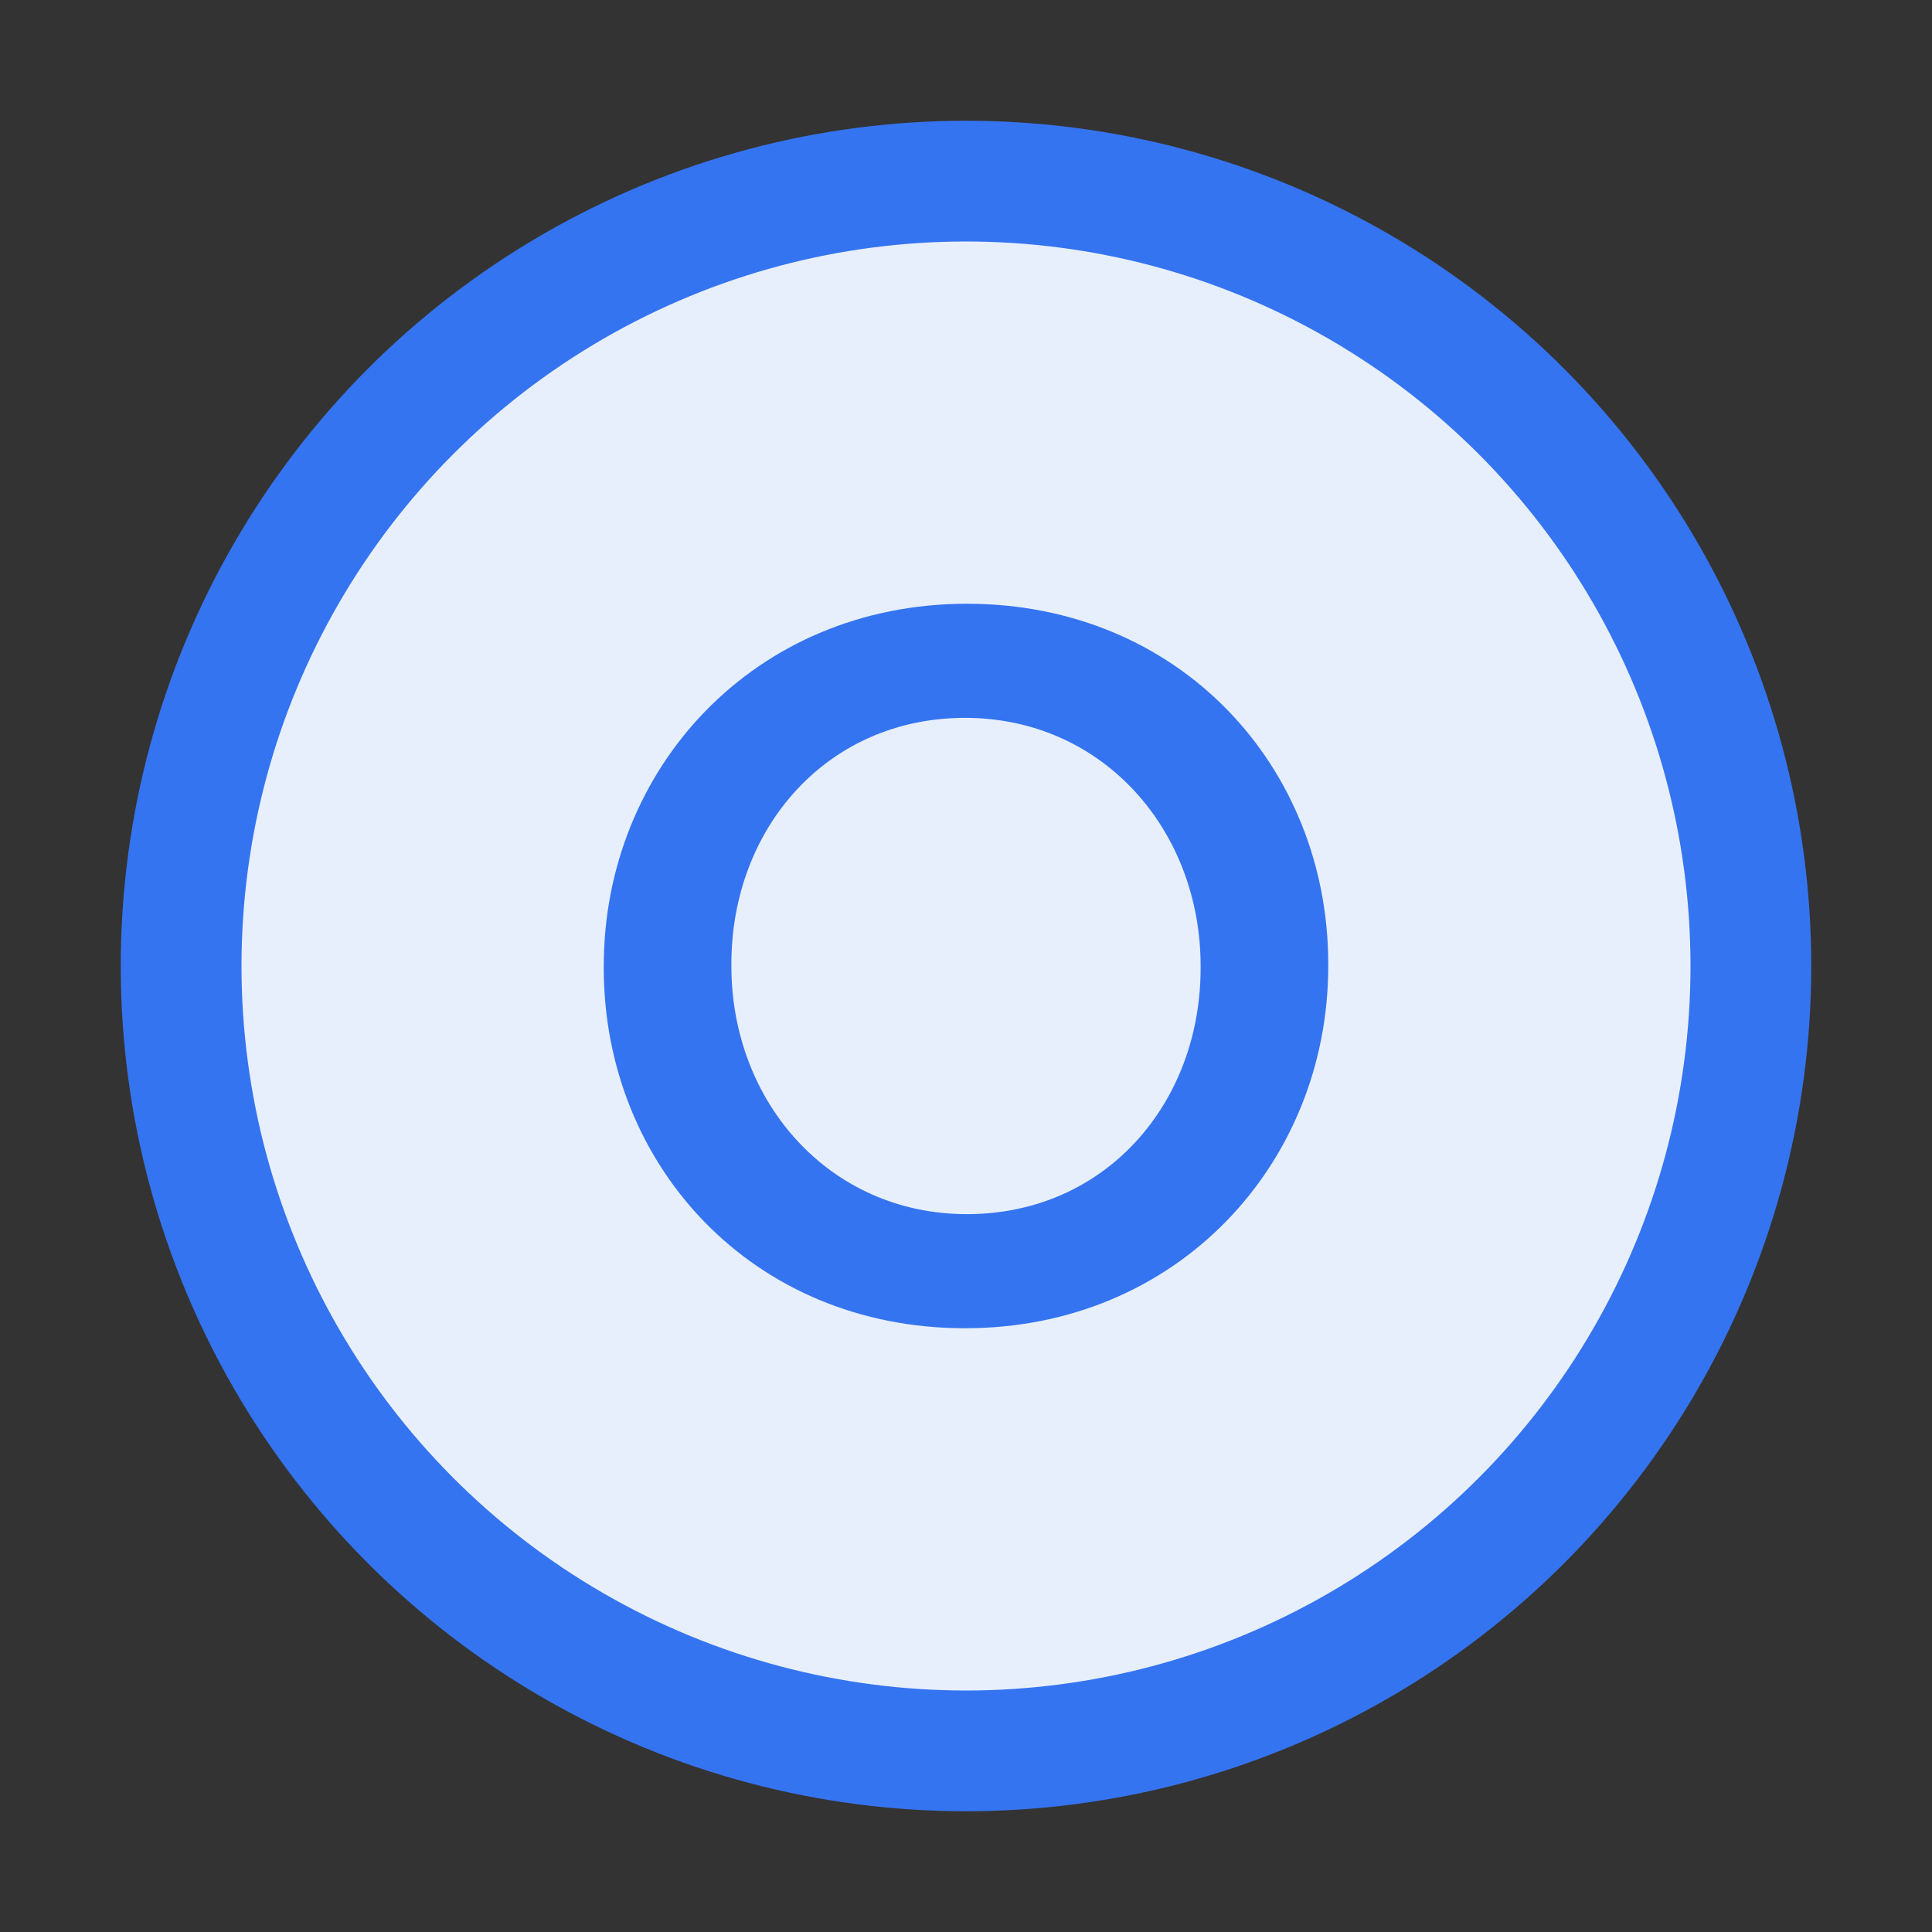
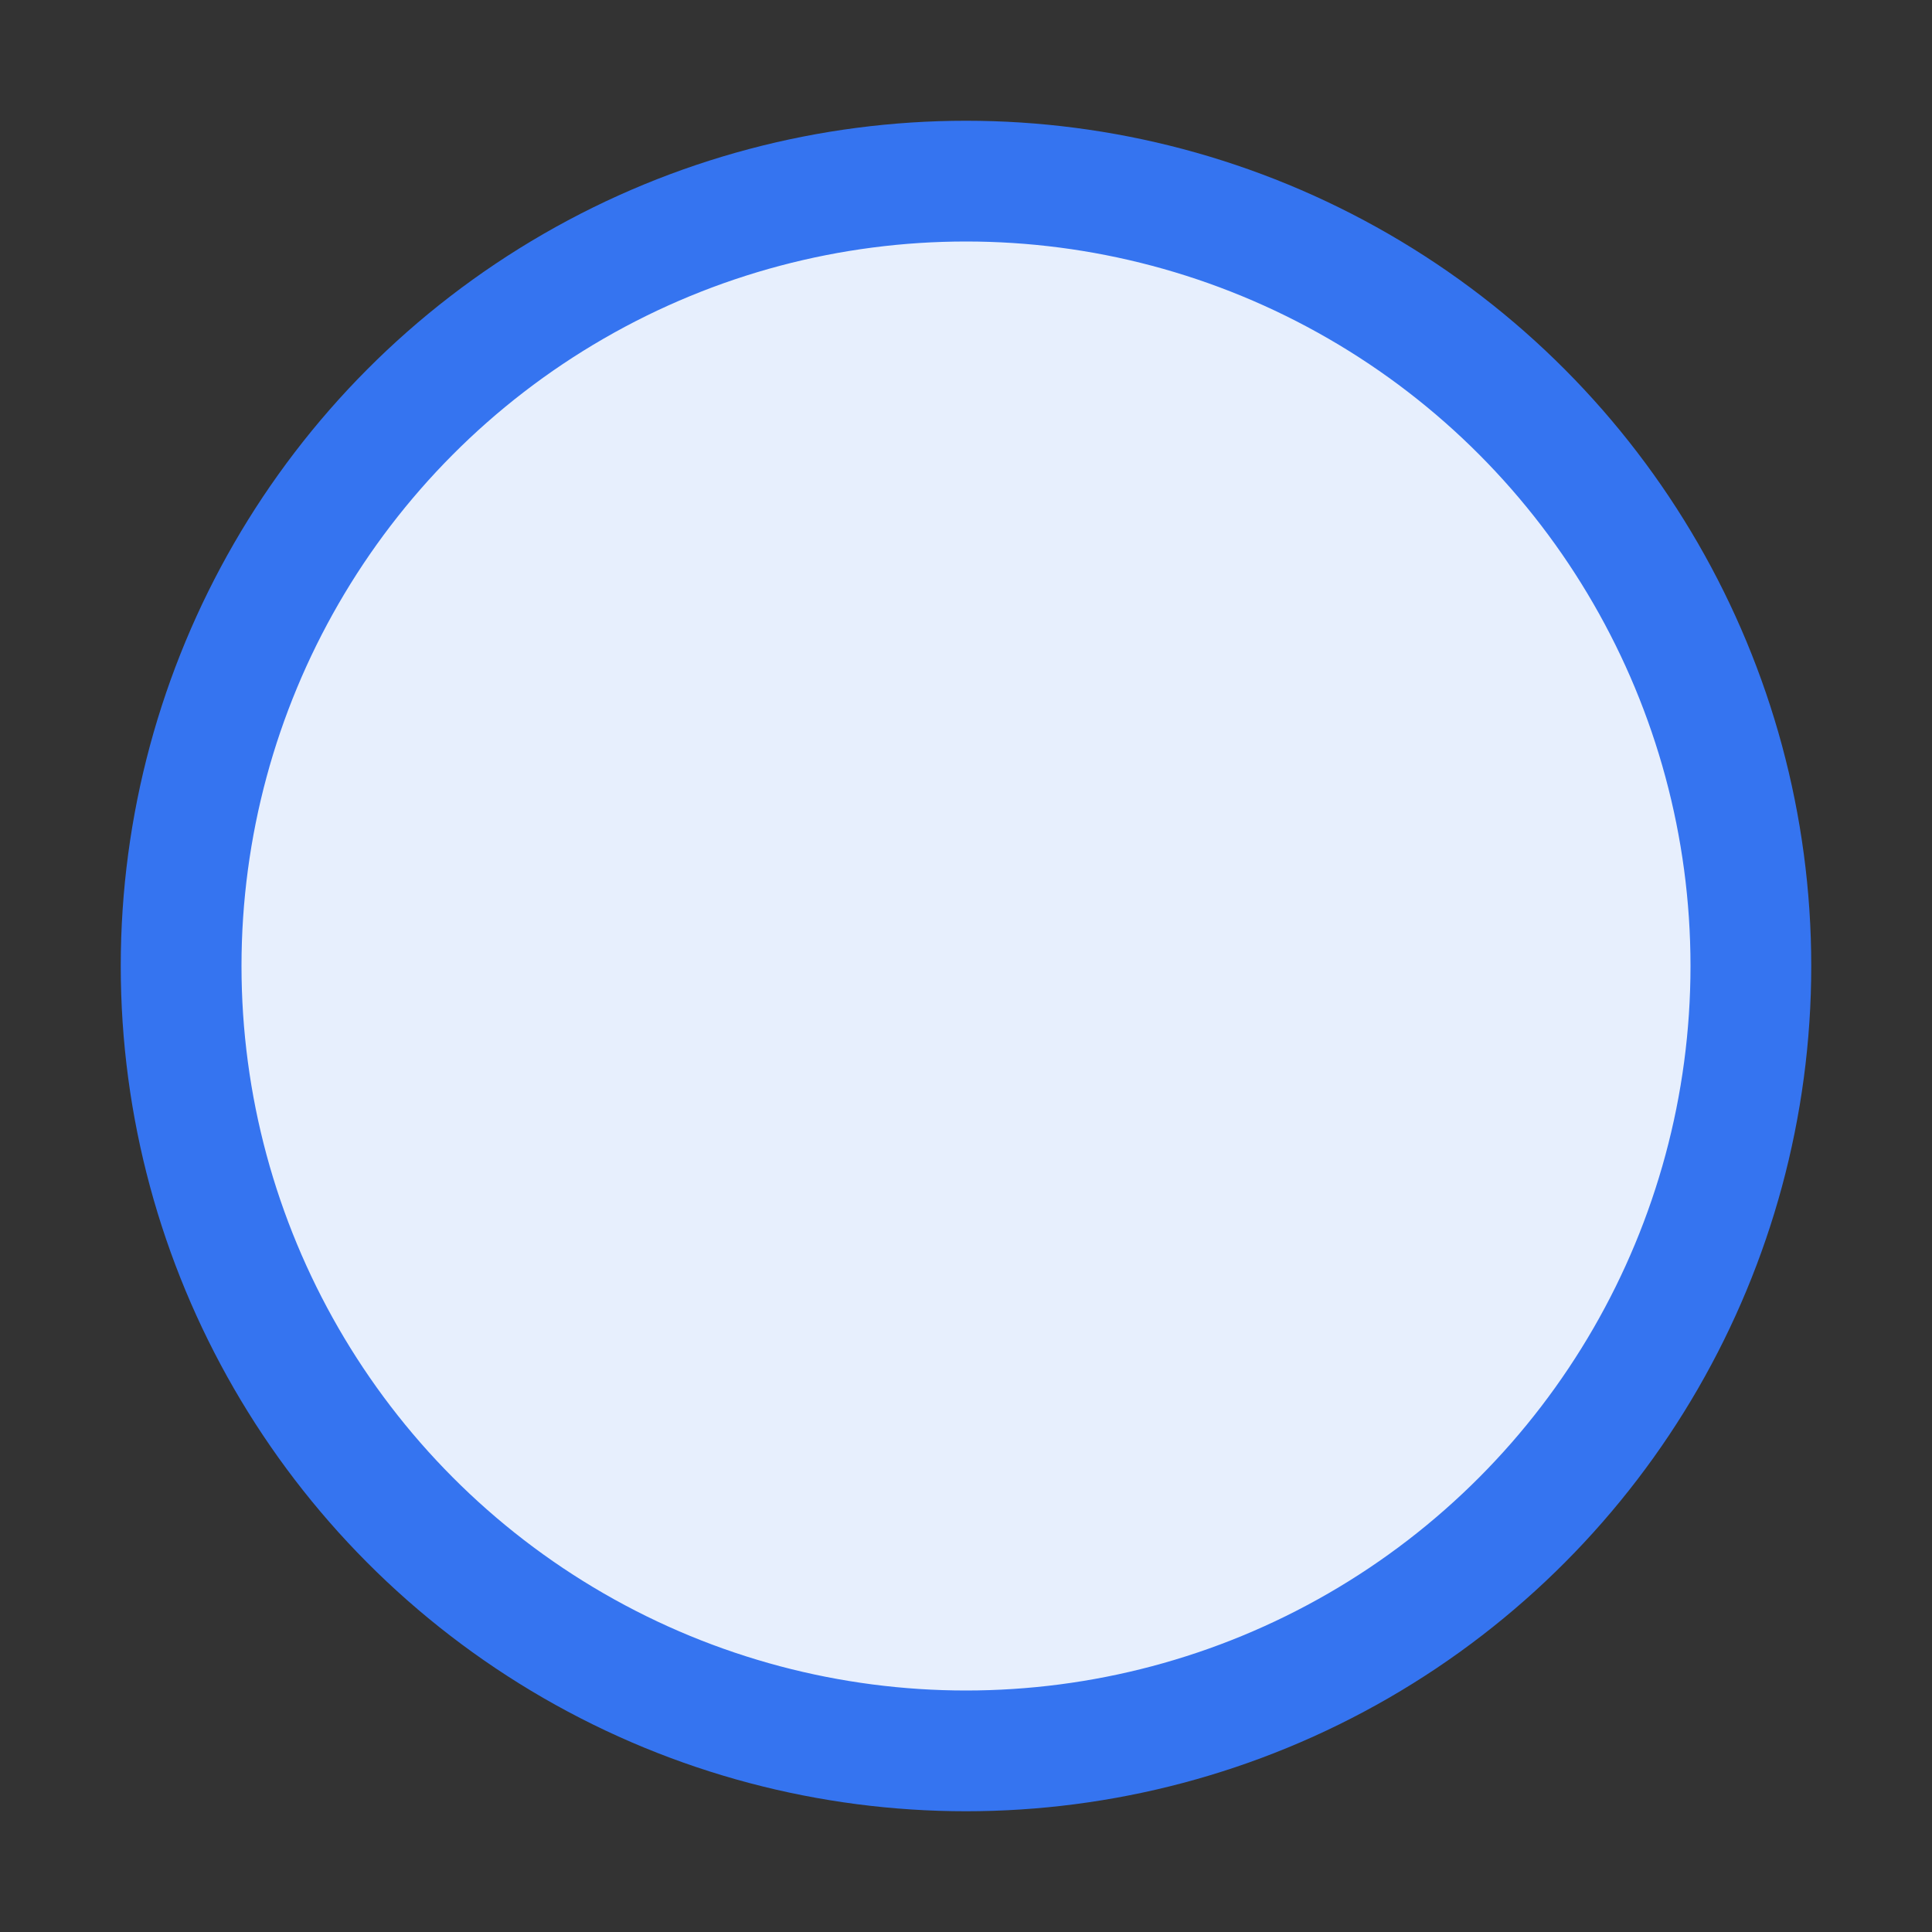
<svg xmlns="http://www.w3.org/2000/svg" width="16" height="16" viewBox="0 0 16 16" fill="none">
  <rect x="0" y="0" width="16" height="16" fill="#333333" stroke="none" />
  <circle cx="8" cy="8" r="6.5" fill="#E7EFFD" stroke="#3574F0" />
-   <path fill-rule="evenodd" clip-rule="evenodd" d="M7.992 11C6.23 11 5 9.649 5 8.017V8C5 6.367 6.246 5 8.008 5C9.77 5 11 6.351 11 7.983V8C11 9.633 9.754 11 7.992 11ZM8.008 10.055C9.148 10.055 9.943 9.144 9.943 8.017V8C9.943 6.873 9.131 5.945 7.992 5.945C6.852 5.945 6.057 6.856 6.057 7.983V8C6.057 9.127 6.869 10.055 8.008 10.055Z" fill="#3574F0" />
</svg>